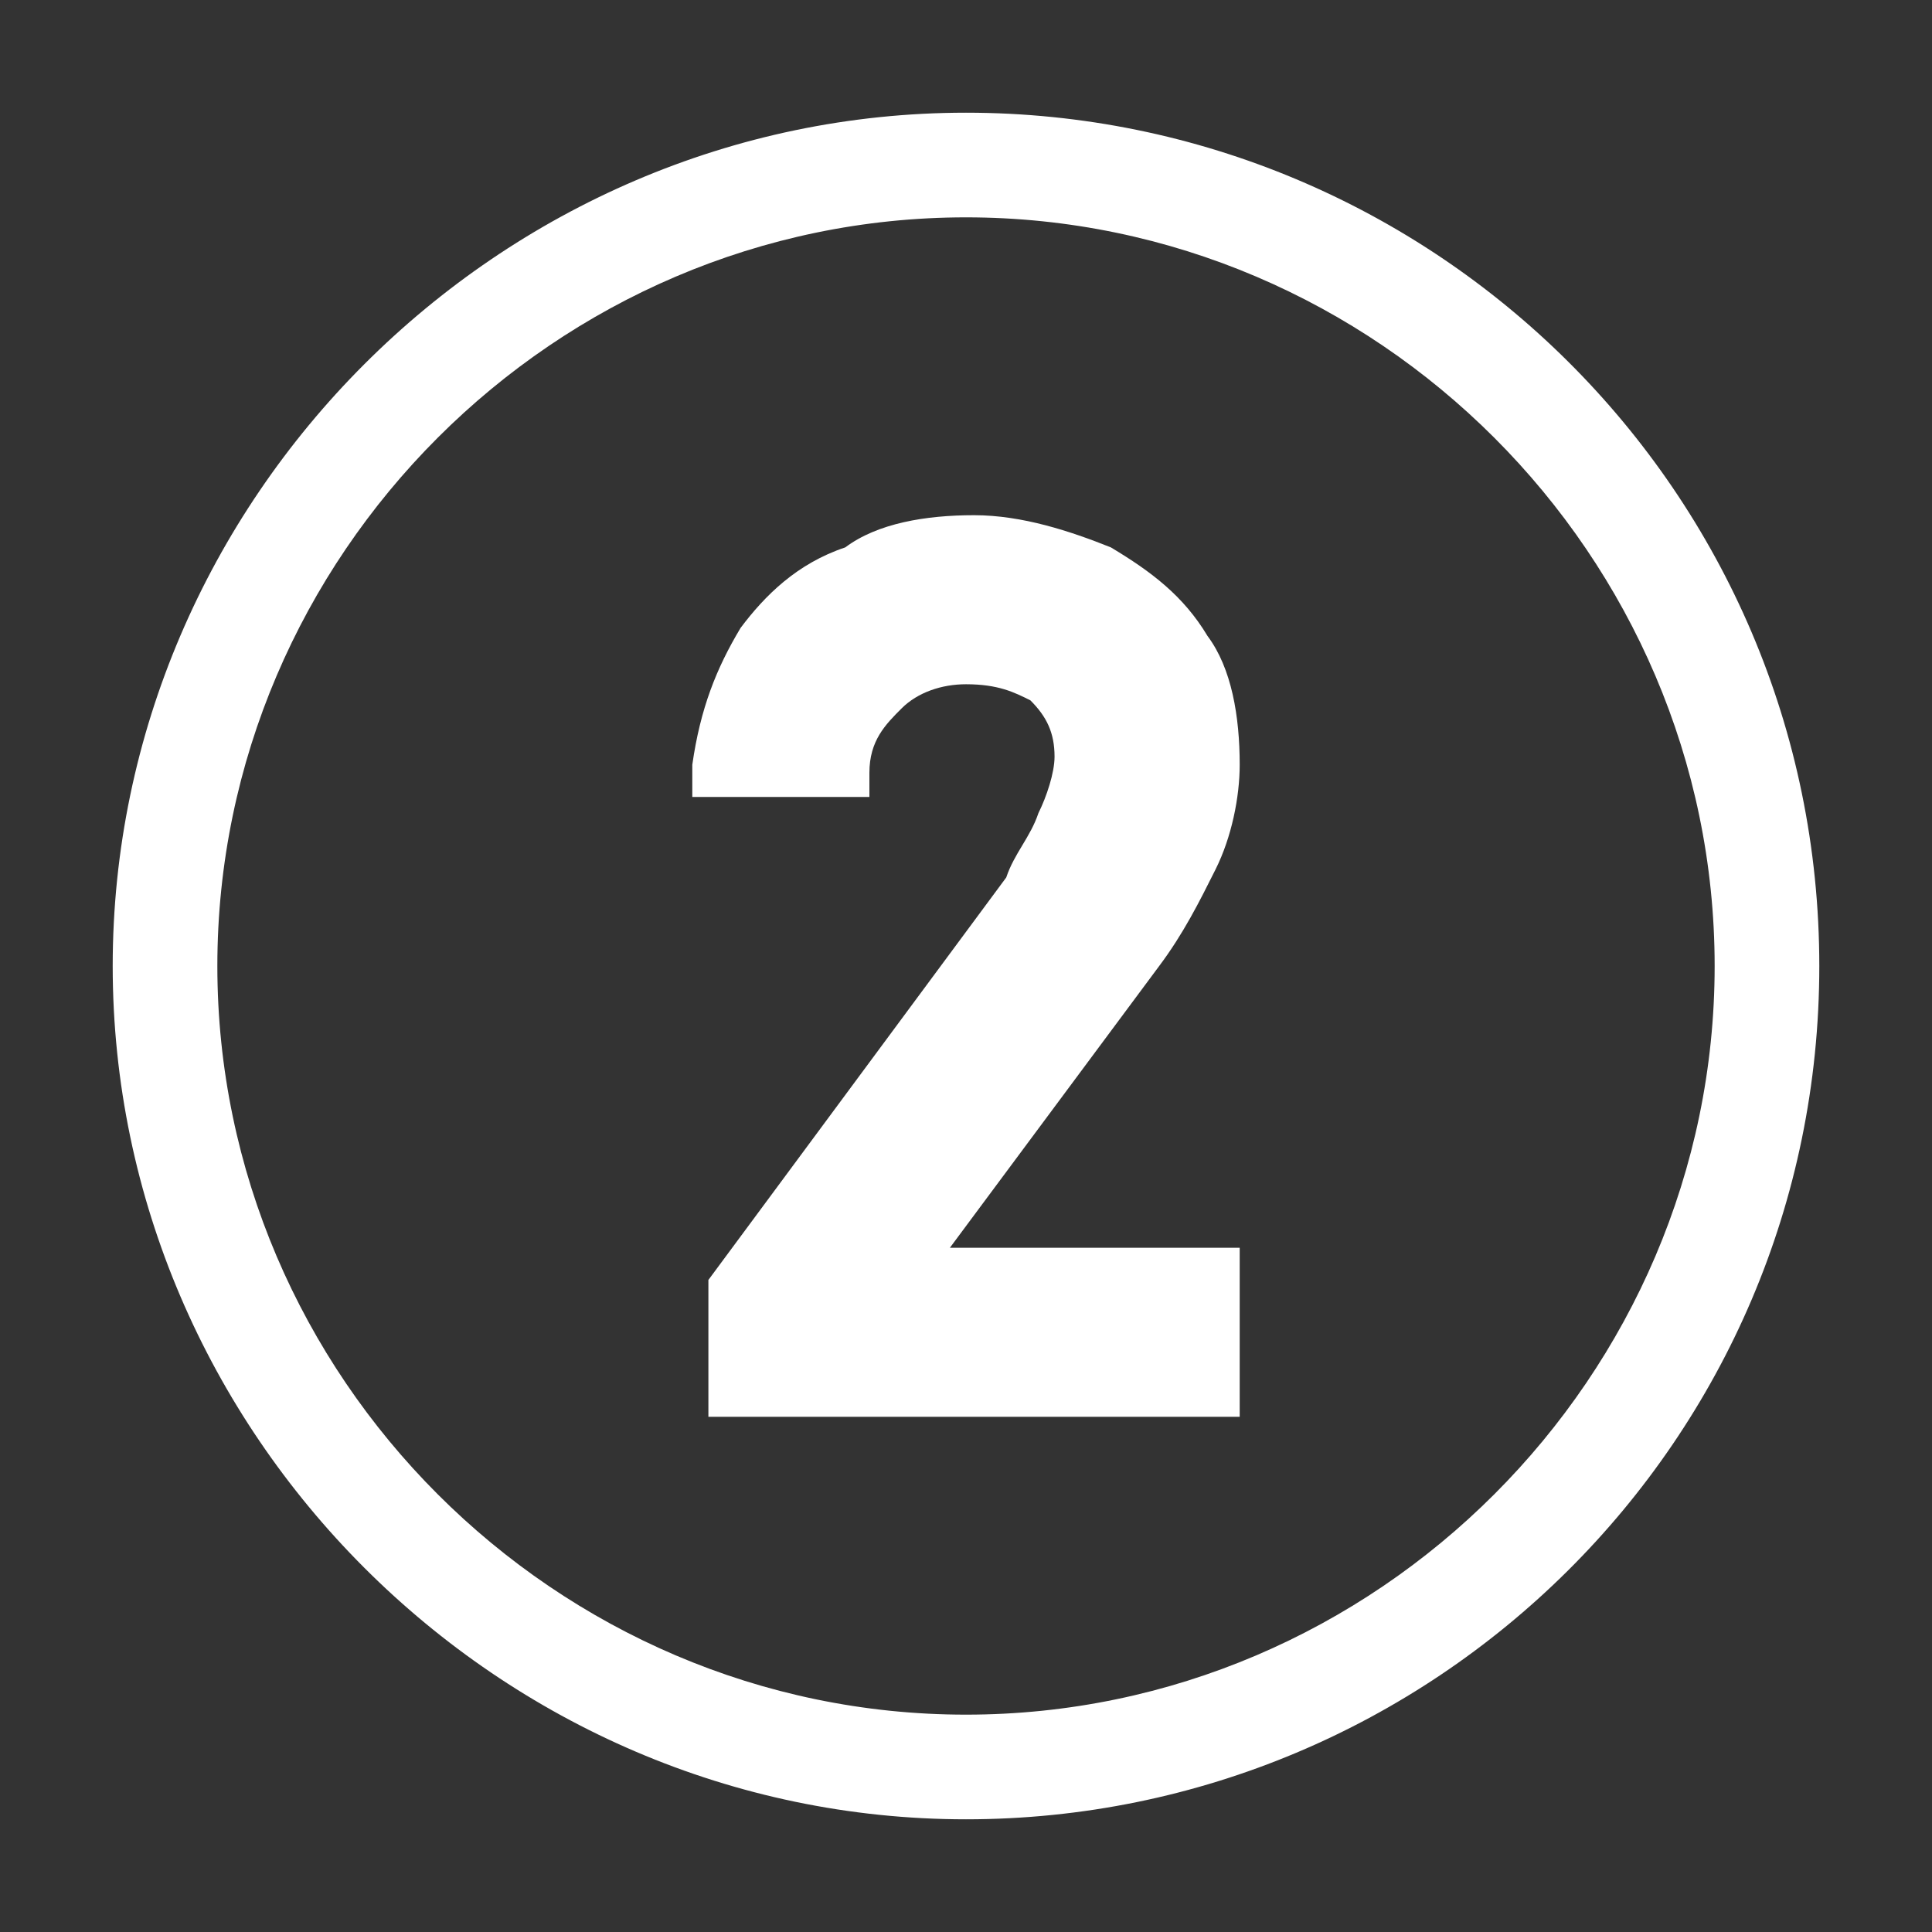
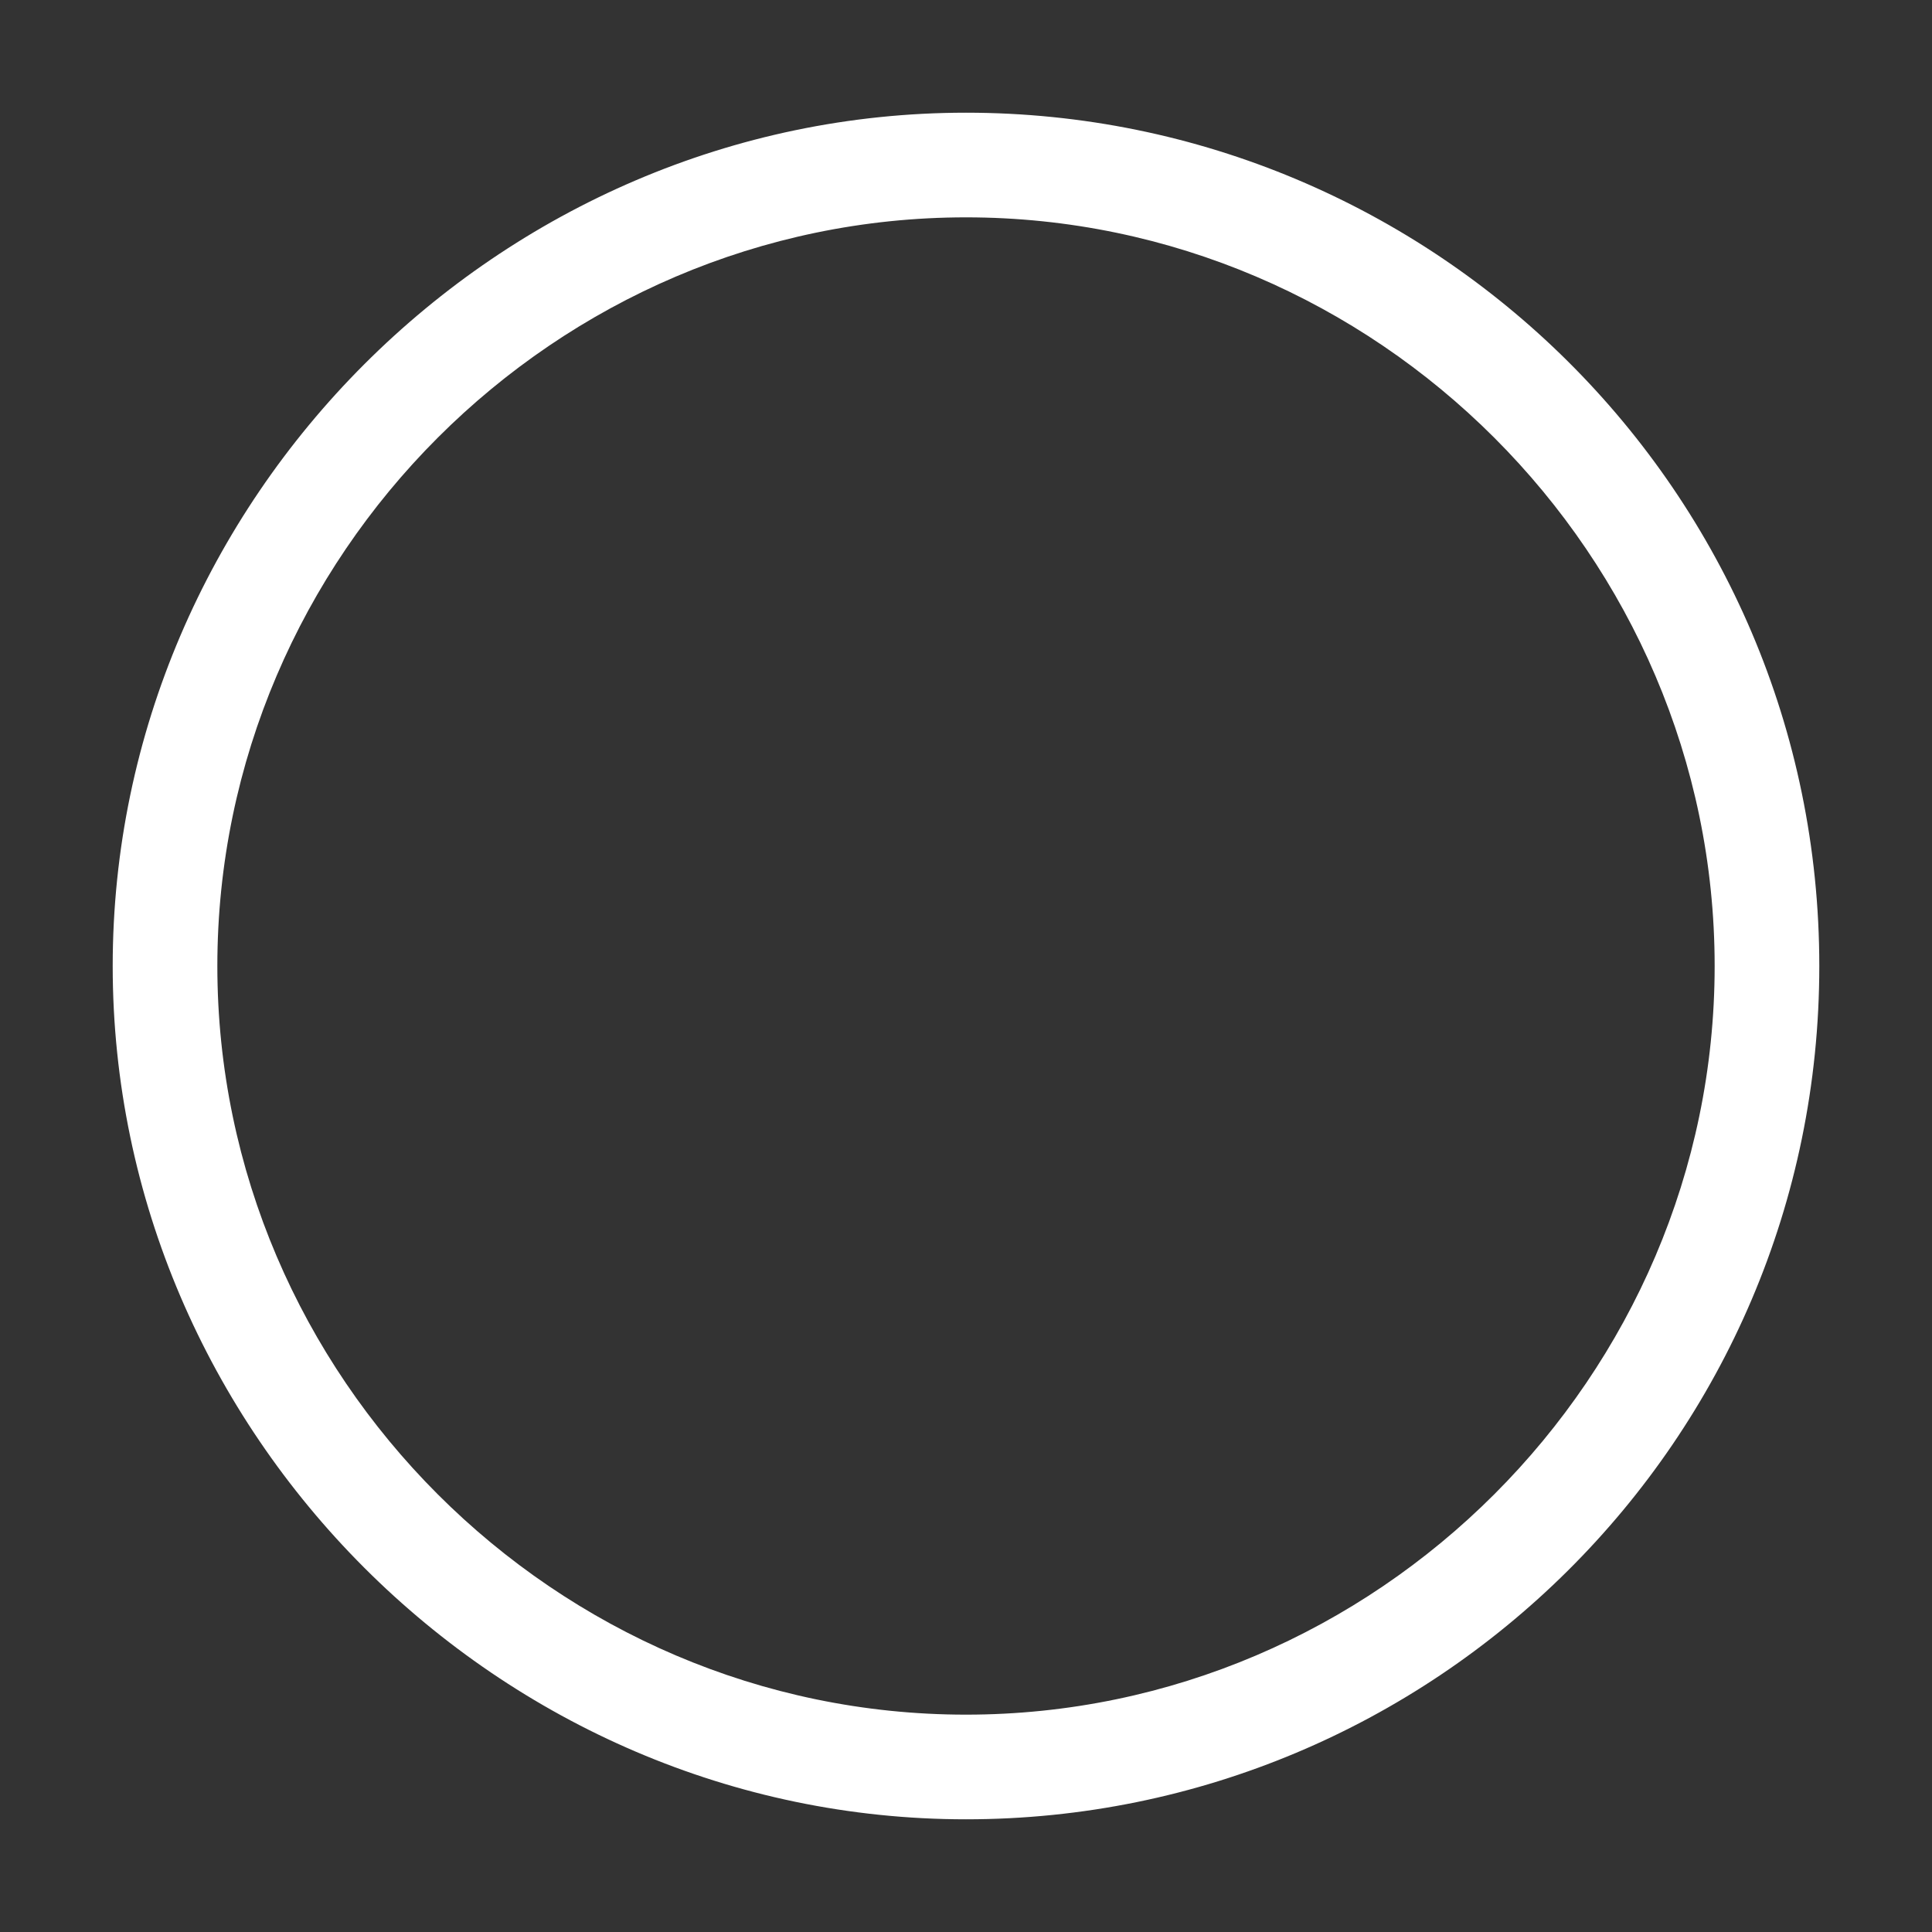
<svg xmlns="http://www.w3.org/2000/svg" version="1.1" id="Layer_1" x="0px" y="0px" viewBox="0 0 24 24" style="enable-background:new 0 0 24 24;" xml:space="preserve">
  <rect x="0" y="0" width="24" height="24" fill="#333333" stroke="none" />
  <style type="text/css">
	.st0{fill:#FFFFFF;}
</style>
  <g>
    <path class="st0" d="M12,1.4C6.2,1.4,1.4,6.2,1.4,12S6.2,22.6,12,22.6c5.8,0,10.6-4.7,10.6-10.6S17.8,1.4,12,1.4z M12,21.3   c-5.1,0-9.3-4.2-9.3-9.3c0-5.1,4.2-9.3,9.3-9.3c5.1,0,9.3,4.2,9.3,9.3C21.3,17.1,17.1,21.3,12,21.3z" />
-     <path class="st0" d="M14.4,12c0.3-0.4,0.5-0.8,0.7-1.2c0.2-0.4,0.3-0.9,0.3-1.3v0c0-0.6-0.1-1.2-0.4-1.6c-0.3-0.5-0.7-0.8-1.2-1.1   c-0.5-0.2-1.1-0.4-1.7-0.4c-0.6,0-1.2,0.1-1.6,0.4C9.9,7,9.5,7.4,9.2,7.8c-0.3,0.5-0.5,1-0.6,1.7l0,0v0.4l2.2,0V9.6   c0-0.4,0.2-0.6,0.4-0.8c0.2-0.2,0.5-0.3,0.8-0.3c0.4,0,0.6,0.1,0.8,0.2c0.2,0.2,0.3,0.4,0.3,0.7v0c0,0.2-0.1,0.5-0.2,0.7   c-0.1,0.3-0.3,0.5-0.4,0.8l-3.7,5v1.7h6.6v-2.1h-3.6L14.4,12z" />
  </g>
</svg>